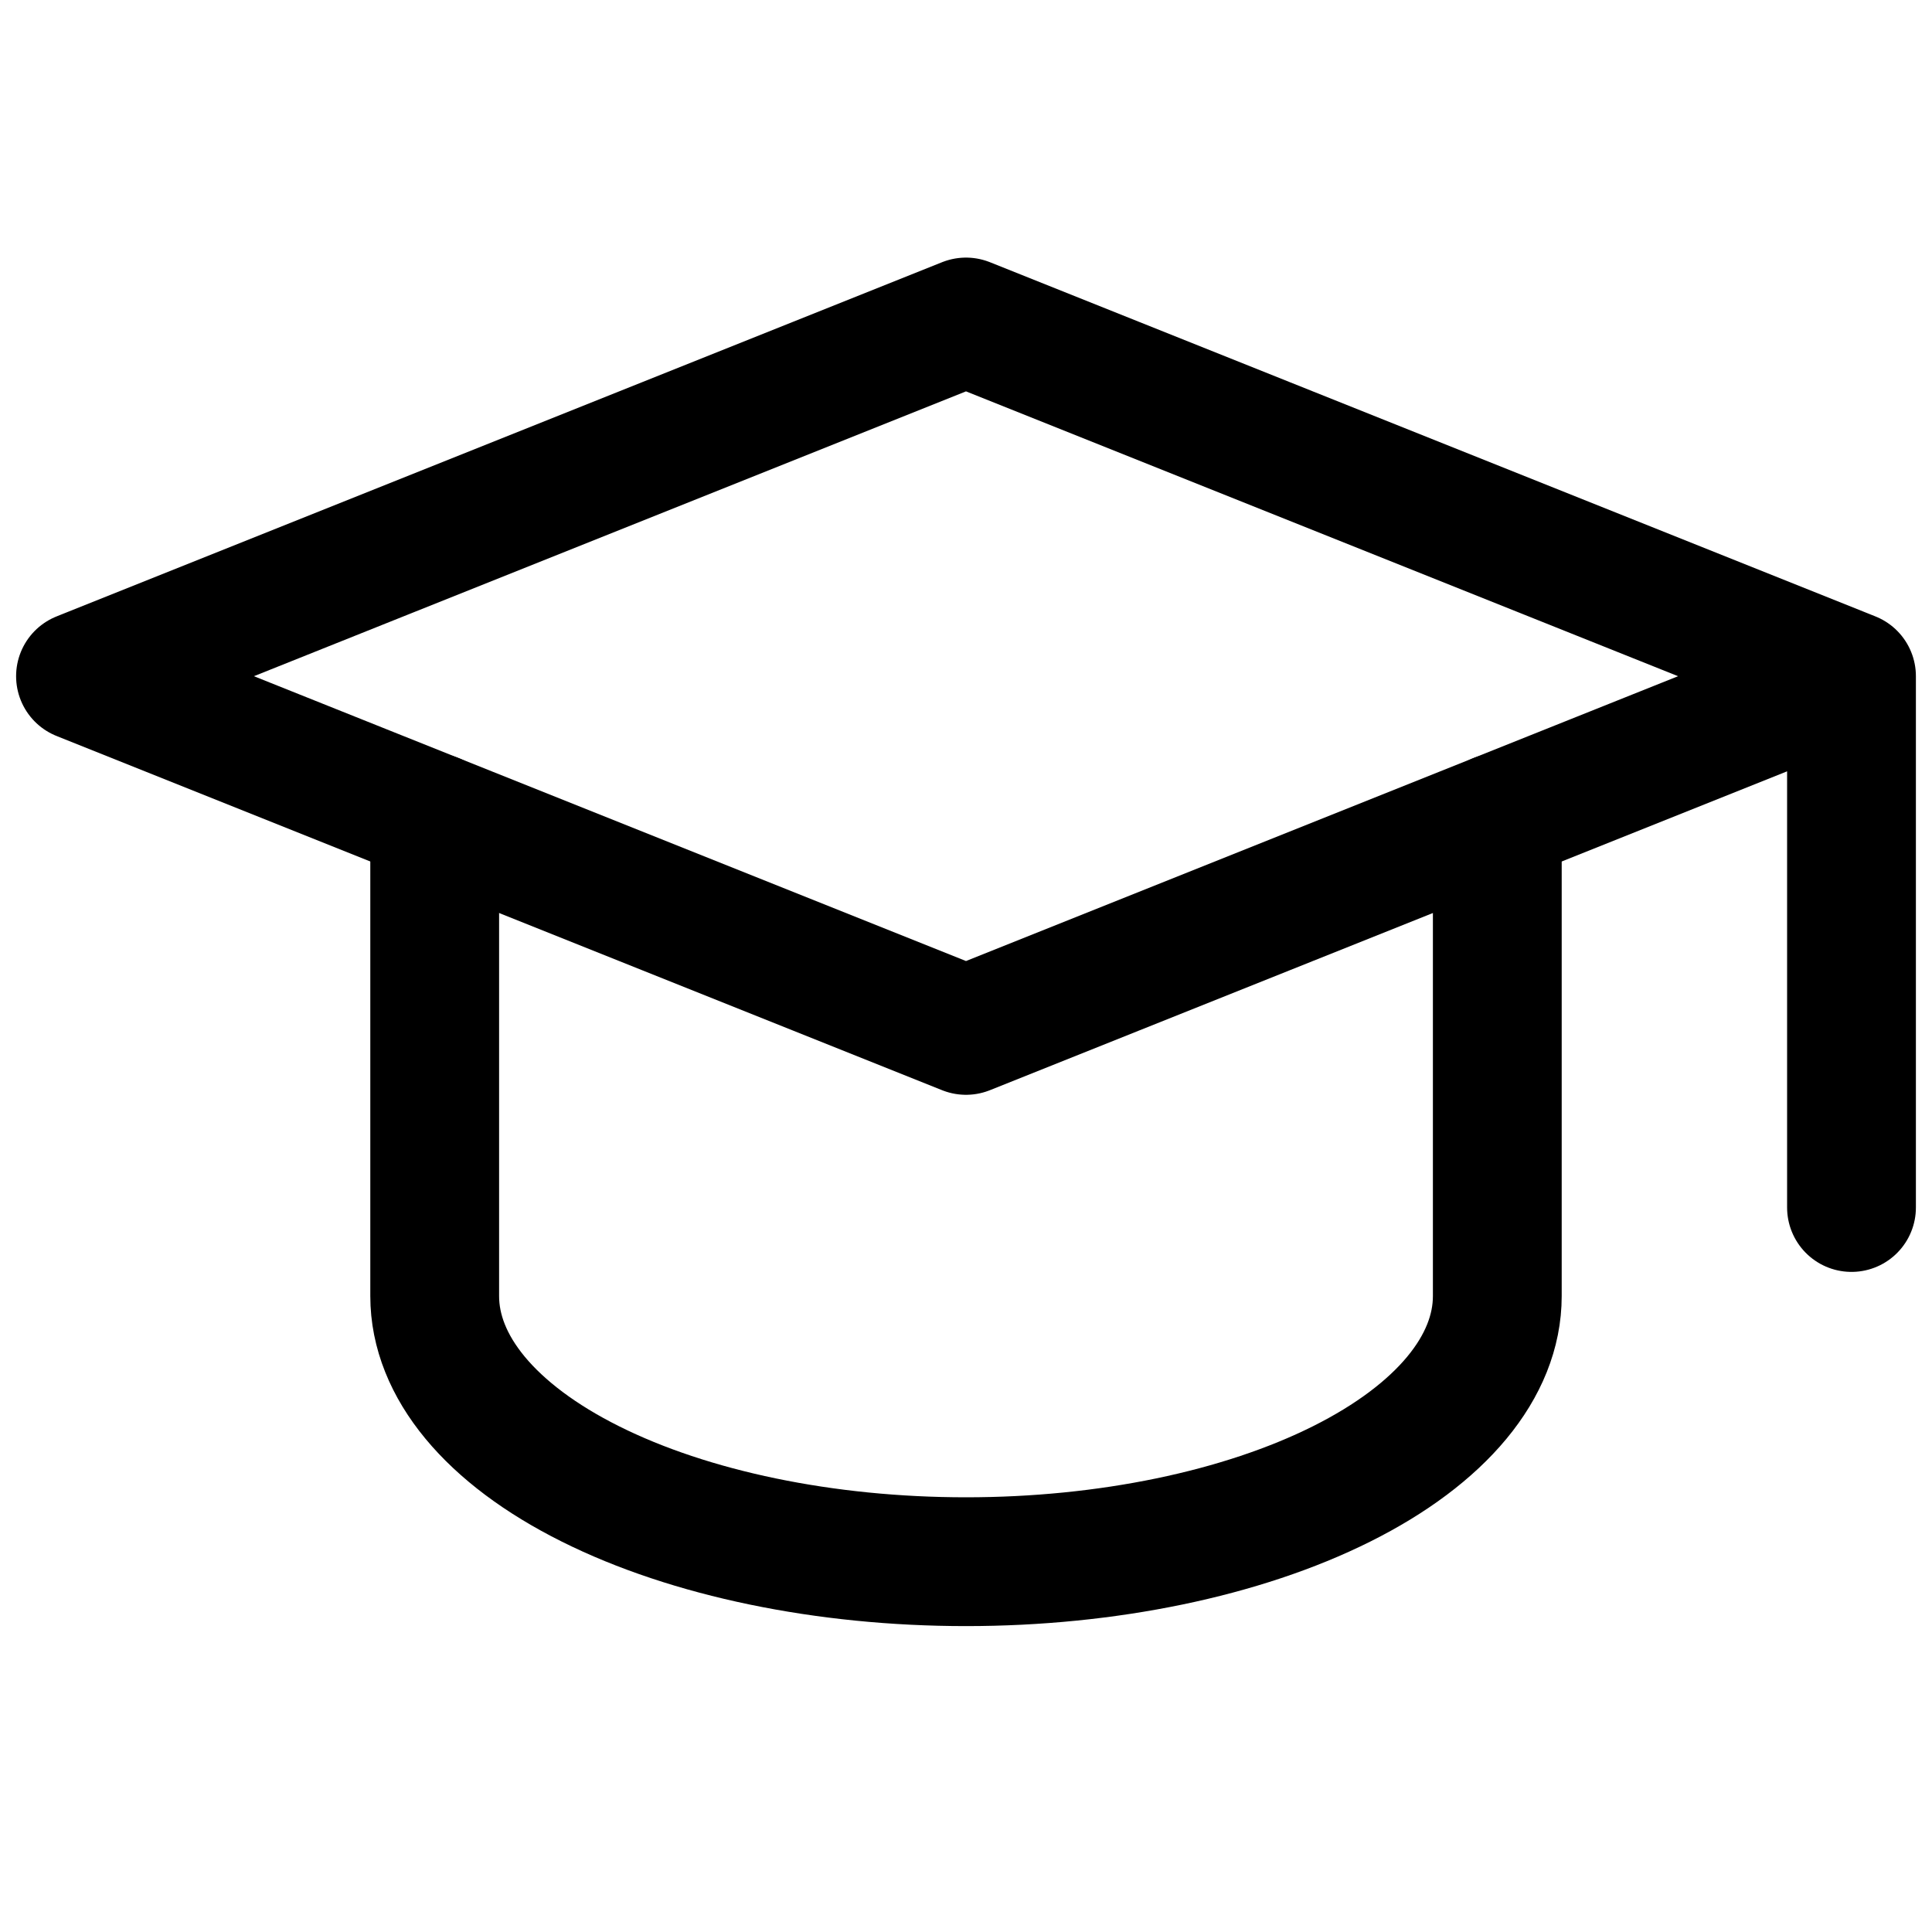
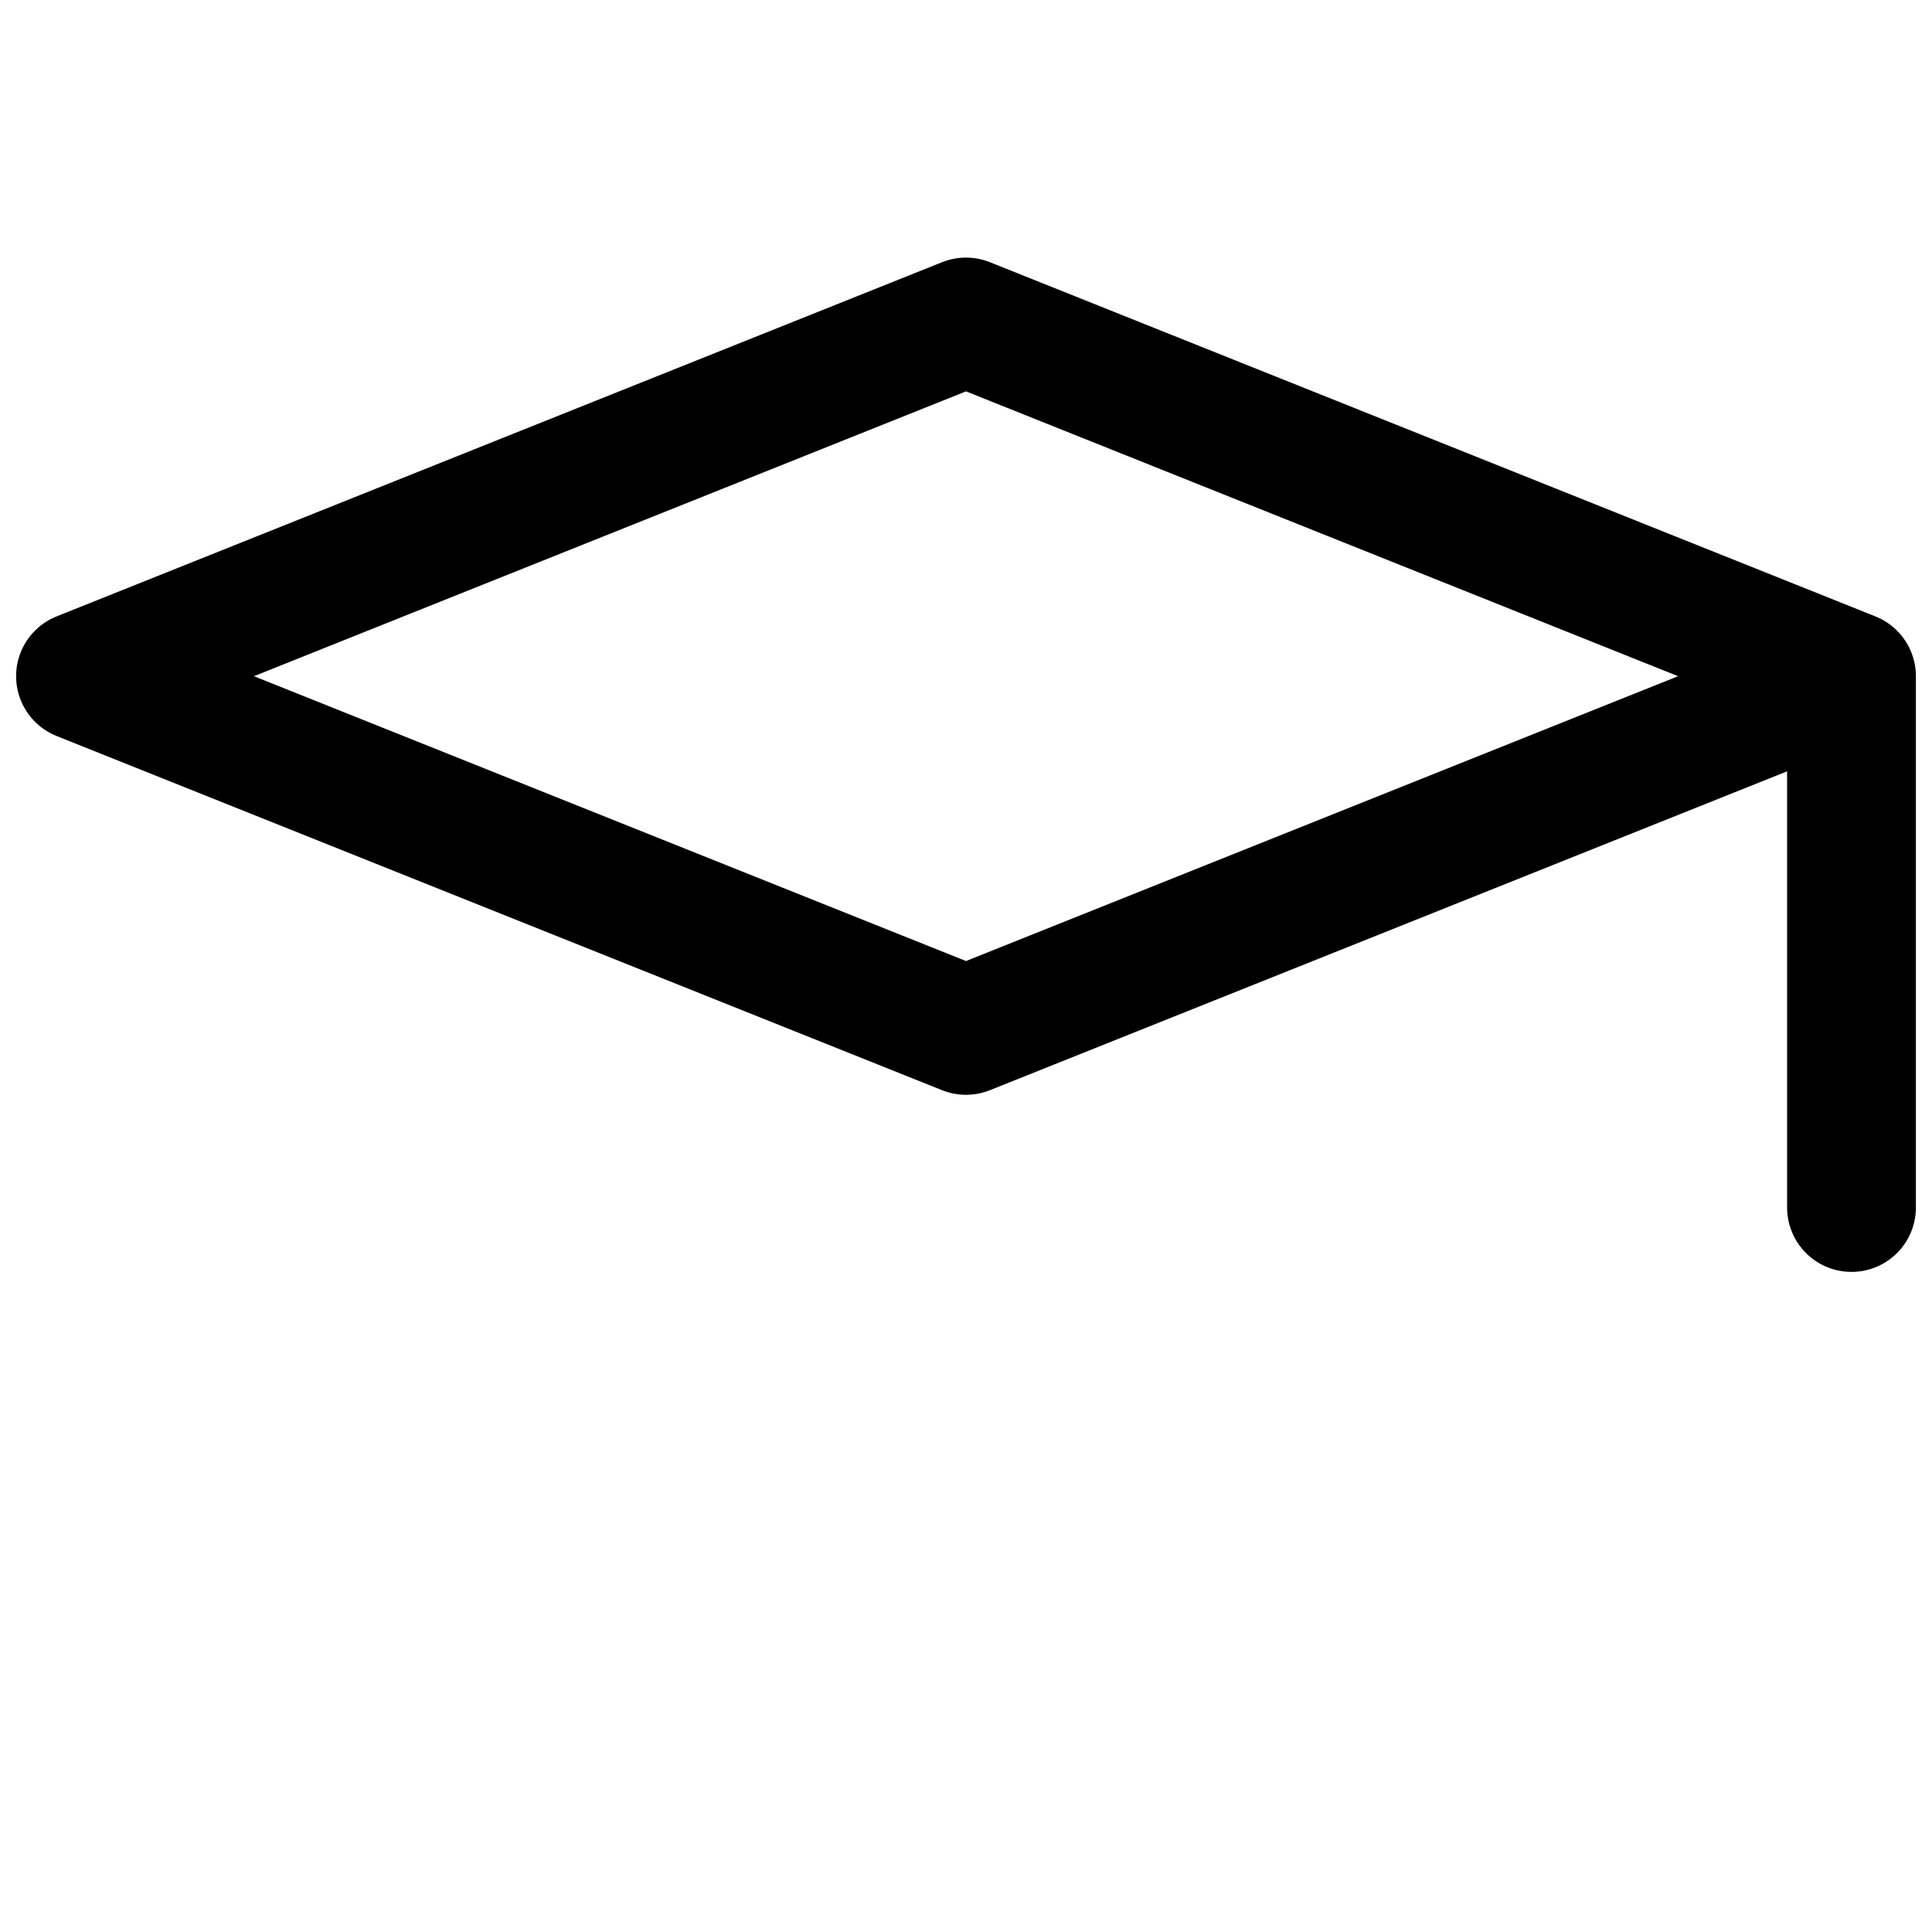
<svg xmlns="http://www.w3.org/2000/svg" width="18" height="18" viewBox="0 0 18 18" fill="none">
  <path d="M17.25 6.3L9 3L0.75 6.3L9 9.6L17.25 6.3ZM17.25 6.3V11.25" stroke="black" stroke-width="1.2" stroke-linecap="round" stroke-linejoin="round" />
-   <path d="M4.05 7.62V12.075C4.05 12.732 4.571 13.361 5.5 13.825C6.428 14.289 7.687 14.55 9 14.55C10.313 14.55 11.572 14.289 12.5 13.825C13.428 13.361 13.95 12.732 13.95 12.075V7.62" stroke="black" stroke-width="1.2" stroke-linecap="round" stroke-linejoin="round" />
</svg>